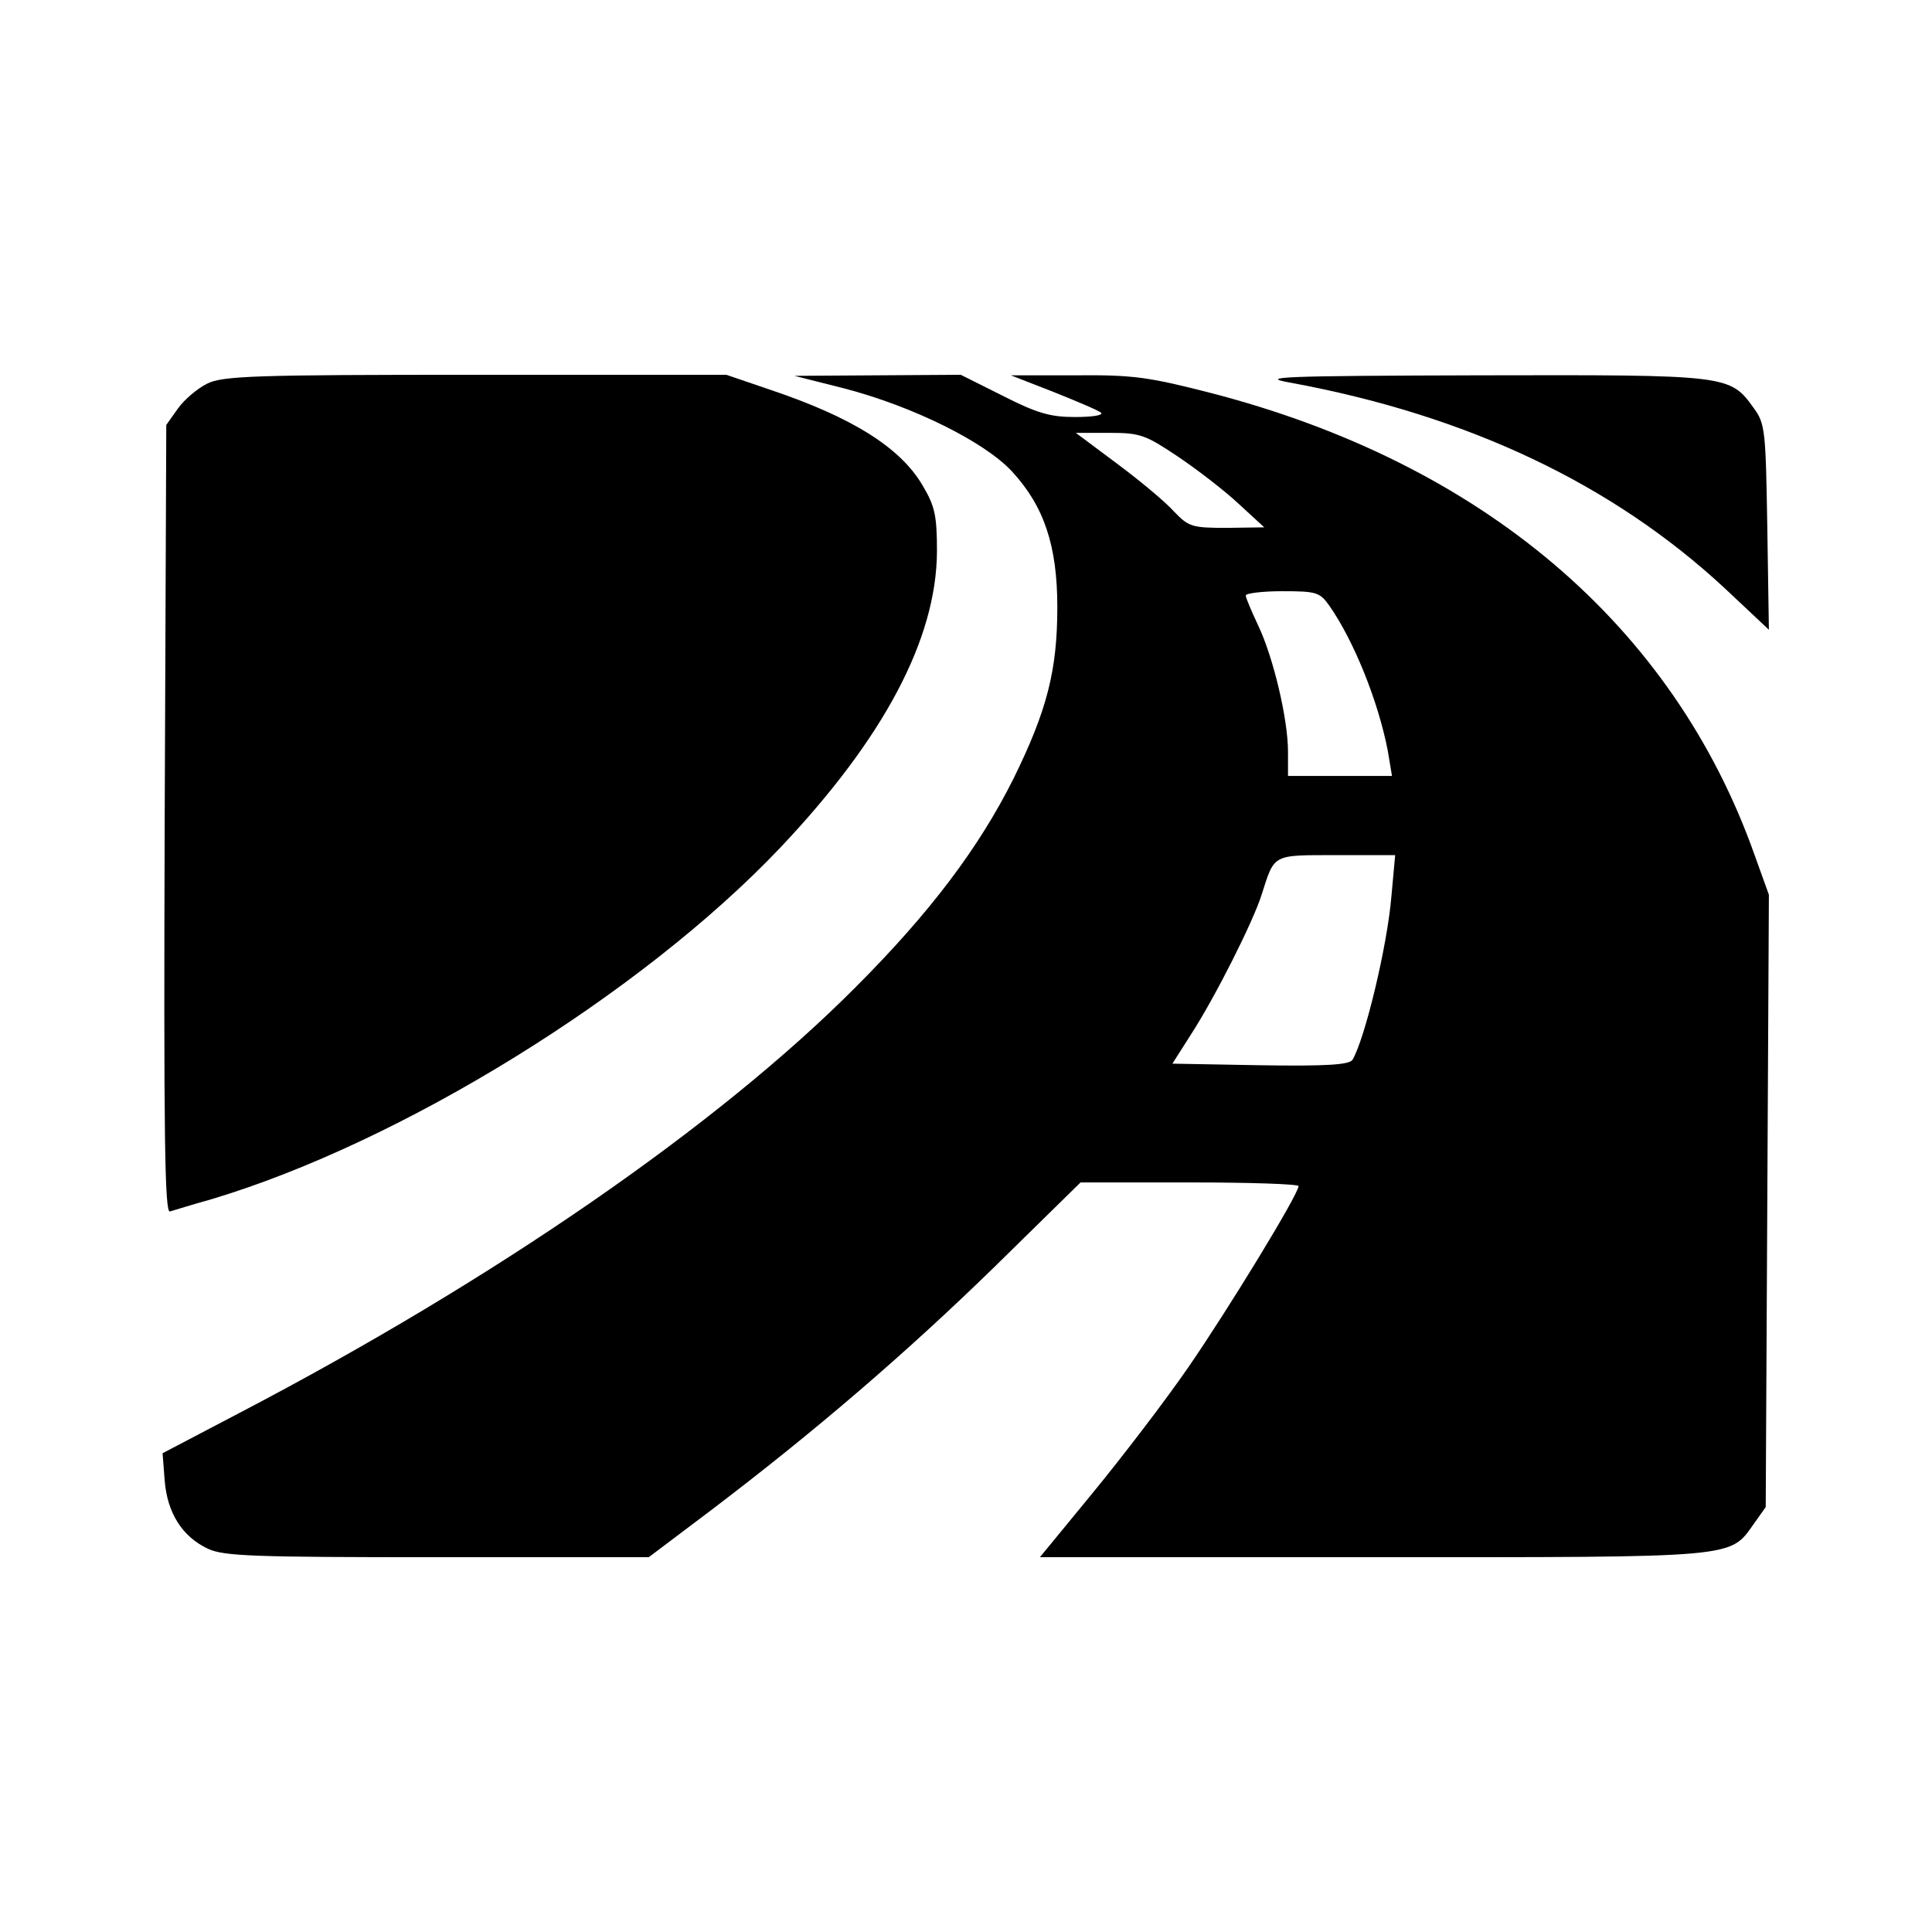
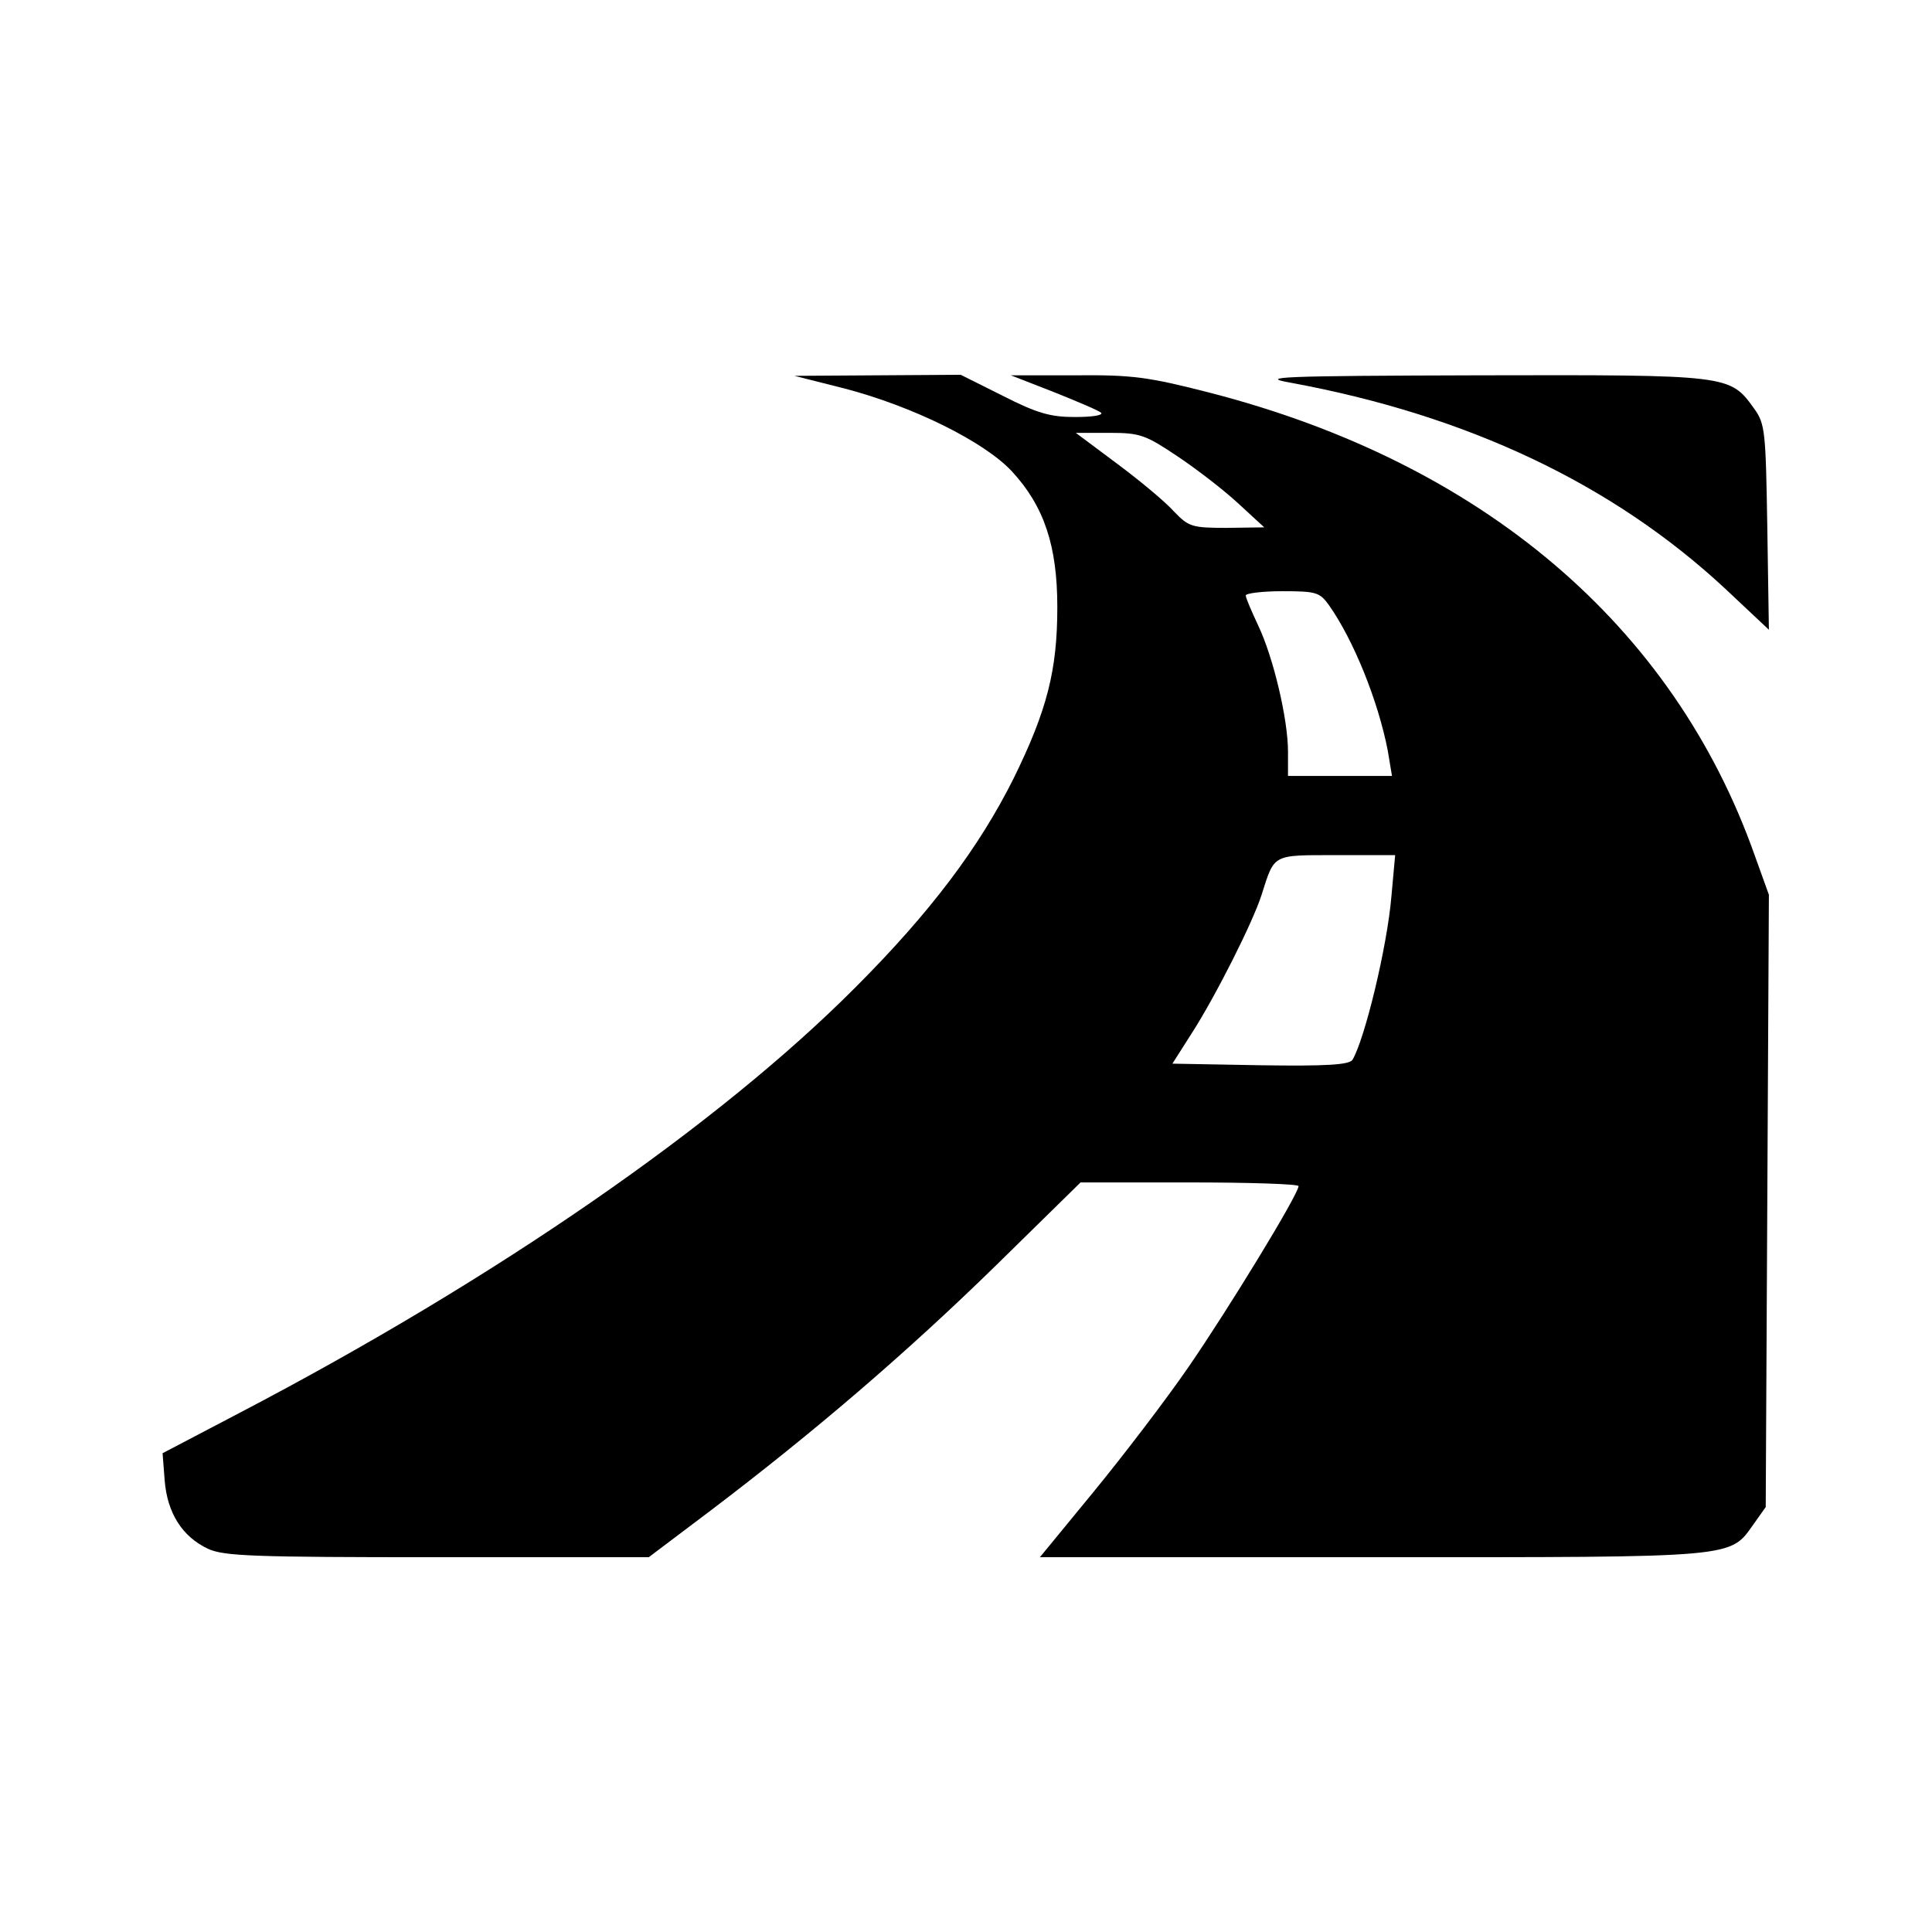
<svg xmlns="http://www.w3.org/2000/svg" version="1.0" width="366pt" height="366pt" viewBox="0 0 366 366" preserveAspectRatio="xMidYMid meet">
  <g transform="translate(0,366) scale(0.1,-0.1)" fill="#000000" stroke="none">
-     <path d="M392 2933 c-18 -9 -43 -30 -55 -47 l-22 -31 -3 -747 c-2 -600 0 -747 10 -743 7 2 42 13 78 23 361 108 815 389 1078 666 196 207 296 395 297 561 0 69 -4 86 -27 125 -42 72 -133 129 -287 181 l-85 29 -475 0 c-418 0 -480 -2 -509 -17z" />
    <path d="M1600 2924 c130 -34 265 -101 317 -157 61 -66 86 -141 86 -257 0 -119 -19 -195 -83 -325 -65 -130 -157 -253 -300 -396 -260 -261 -681 -552 -1167 -806 l-145 -76 4 -52 c5 -61 33 -106 82 -129 30 -14 86 -16 435 -16 l400 0 118 89 c195 148 369 297 539 463 l161 158 207 0 c113 0 206 -3 206 -7 -1 -17 -133 -233 -208 -342 -44 -64 -126 -171 -181 -238 l-101 -123 631 0 c697 0 675 -2 722 64 l22 31 3 580 3 580 -27 75 c-154 435 -516 743 -1032 876 -117 30 -147 34 -255 33 l-122 0 82 -32 c45 -18 85 -35 89 -39 4 -5 -18 -8 -50 -8 -46 0 -71 7 -136 40 l-80 40 -157 -1 -158 -1 95 -24z m630 -128 c36 -24 88 -64 115 -89 l50 -46 -71 -1 c-66 0 -72 2 -100 31 -16 18 -64 58 -107 90 l-79 59 64 0 c58 0 68 -4 128 -44z m288 -283 c47 -67 93 -182 111 -275 l8 -48 -98 0 -99 0 0 46 c0 62 -28 179 -56 238 -13 28 -24 53 -24 58 0 4 31 8 69 8 65 0 71 -2 89 -27z m118 -550 c-8 -97 -51 -273 -74 -311 -7 -9 -48 -12 -175 -10 l-166 3 35 55 c46 71 118 214 134 265 25 78 19 75 142 75 l111 0 -7 -77z" />
    <path d="M2445 2935 c336 -62 610 -192 823 -390 l83 -78 -3 194 c-3 182 -4 196 -25 225 -46 64 -46 64 -520 63 -381 -1 -420 -3 -358 -14z" />
  </g>
</svg>